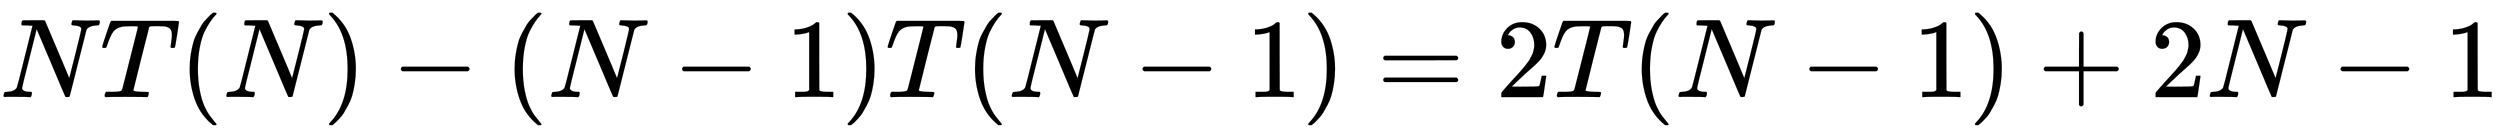
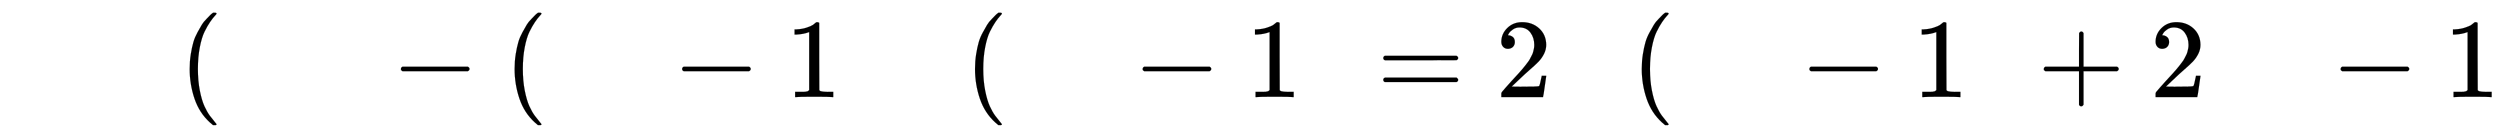
<svg xmlns="http://www.w3.org/2000/svg" xmlns:xlink="http://www.w3.org/1999/xlink" width="51.643ex" height="2.843ex" style="vertical-align: -0.838ex;" viewBox="0 -863.1 22235.2 1223.9" role="img" focusable="false" aria-labelledby="MathJax-SVG-1-Title">
  <title id="MathJax-SVG-1-Title">NT(N)-(N-1)T(N-1)=2T(N-1)+2N-1</title>
  <defs aria-hidden="true">
-     <path stroke-width="1" id="E1-MJMATHI-4E" d="M234 637Q231 637 226 637Q201 637 196 638T191 649Q191 676 202 682Q204 683 299 683Q376 683 387 683T401 677Q612 181 616 168L670 381Q723 592 723 606Q723 633 659 637Q635 637 635 648Q635 650 637 660Q641 676 643 679T653 683Q656 683 684 682T767 680Q817 680 843 681T873 682Q888 682 888 672Q888 650 880 642Q878 637 858 637Q787 633 769 597L620 7Q618 0 599 0Q585 0 582 2Q579 5 453 305L326 604L261 344Q196 88 196 79Q201 46 268 46H278Q284 41 284 38T282 19Q278 6 272 0H259Q228 2 151 2Q123 2 100 2T63 2T46 1Q31 1 31 10Q31 14 34 26T39 40Q41 46 62 46Q130 49 150 85Q154 91 221 362L289 634Q287 635 234 637Z" />
-     <path stroke-width="1" id="E1-MJMATHI-54" d="M40 437Q21 437 21 445Q21 450 37 501T71 602L88 651Q93 669 101 677H569H659Q691 677 697 676T704 667Q704 661 687 553T668 444Q668 437 649 437Q640 437 637 437T631 442L629 445Q629 451 635 490T641 551Q641 586 628 604T573 629Q568 630 515 631Q469 631 457 630T439 622Q438 621 368 343T298 60Q298 48 386 46Q418 46 427 45T436 36Q436 31 433 22Q429 4 424 1L422 0Q419 0 415 0Q410 0 363 1T228 2Q99 2 64 0H49Q43 6 43 9T45 27Q49 40 55 46H83H94Q174 46 189 55Q190 56 191 56Q196 59 201 76T241 233Q258 301 269 344Q339 619 339 625Q339 630 310 630H279Q212 630 191 624Q146 614 121 583T67 467Q60 445 57 441T43 437H40Z" />
    <path stroke-width="1" id="E1-MJMAIN-28" d="M94 250Q94 319 104 381T127 488T164 576T202 643T244 695T277 729T302 750H315H319Q333 750 333 741Q333 738 316 720T275 667T226 581T184 443T167 250T184 58T225 -81T274 -167T316 -220T333 -241Q333 -250 318 -250H315H302L274 -226Q180 -141 137 -14T94 250Z" />
-     <path stroke-width="1" id="E1-MJMAIN-29" d="M60 749L64 750Q69 750 74 750H86L114 726Q208 641 251 514T294 250Q294 182 284 119T261 12T224 -76T186 -143T145 -194T113 -227T90 -246Q87 -249 86 -250H74Q66 -250 63 -250T58 -247T55 -238Q56 -237 66 -225Q221 -64 221 250T66 725Q56 737 55 738Q55 746 60 749Z" />
    <path stroke-width="1" id="E1-MJMAIN-2212" d="M84 237T84 250T98 270H679Q694 262 694 250T679 230H98Q84 237 84 250Z" />
-     <path stroke-width="1" id="E1-MJMAIN-31" d="M213 578L200 573Q186 568 160 563T102 556H83V602H102Q149 604 189 617T245 641T273 663Q275 666 285 666Q294 666 302 660V361L303 61Q310 54 315 52T339 48T401 46H427V0H416Q395 3 257 3Q121 3 100 0H88V46H114Q136 46 152 46T177 47T193 50T201 52T207 57T213 61V578Z" />
+     <path stroke-width="1" id="E1-MJMAIN-31" d="M213 578Q186 568 160 563T102 556H83V602H102Q149 604 189 617T245 641T273 663Q275 666 285 666Q294 666 302 660V361L303 61Q310 54 315 52T339 48T401 46H427V0H416Q395 3 257 3Q121 3 100 0H88V46H114Q136 46 152 46T177 47T193 50T201 52T207 57T213 61V578Z" />
    <path stroke-width="1" id="E1-MJMAIN-3D" d="M56 347Q56 360 70 367H707Q722 359 722 347Q722 336 708 328L390 327H72Q56 332 56 347ZM56 153Q56 168 72 173H708Q722 163 722 153Q722 140 707 133H70Q56 140 56 153Z" />
    <path stroke-width="1" id="E1-MJMAIN-32" d="M109 429Q82 429 66 447T50 491Q50 562 103 614T235 666Q326 666 387 610T449 465Q449 422 429 383T381 315T301 241Q265 210 201 149L142 93L218 92Q375 92 385 97Q392 99 409 186V189H449V186Q448 183 436 95T421 3V0H50V19V31Q50 38 56 46T86 81Q115 113 136 137Q145 147 170 174T204 211T233 244T261 278T284 308T305 340T320 369T333 401T340 431T343 464Q343 527 309 573T212 619Q179 619 154 602T119 569T109 550Q109 549 114 549Q132 549 151 535T170 489Q170 464 154 447T109 429Z" />
    <path stroke-width="1" id="E1-MJMAIN-2B" d="M56 237T56 250T70 270H369V420L370 570Q380 583 389 583Q402 583 409 568V270H707Q722 262 722 250T707 230H409V-68Q401 -82 391 -82H389H387Q375 -82 369 -68V230H70Q56 237 56 250Z" />
  </defs>
  <g stroke="currentColor" fill="currentColor" stroke-width="0" transform="matrix(1 0 0 -1 0 0)" aria-hidden="true">
    <use xlink:href="#E1-MJMATHI-4E" x="0" y="0" />
    <use xlink:href="#E1-MJMATHI-54" x="888" y="0" />
    <use xlink:href="#E1-MJMAIN-28" x="1593" y="0" />
    <use xlink:href="#E1-MJMATHI-4E" x="1982" y="0" />
    <use xlink:href="#E1-MJMAIN-29" x="2871" y="0" />
    <use xlink:href="#E1-MJMAIN-2212" x="3482" y="0" />
    <use xlink:href="#E1-MJMAIN-28" x="4483" y="0" />
    <use xlink:href="#E1-MJMATHI-4E" x="4872" y="0" />
    <use xlink:href="#E1-MJMAIN-2212" x="5983" y="0" />
    <use xlink:href="#E1-MJMAIN-31" x="6984" y="0" />
    <use xlink:href="#E1-MJMAIN-29" x="7484" y="0" />
    <use xlink:href="#E1-MJMATHI-54" x="7874" y="0" />
    <use xlink:href="#E1-MJMAIN-28" x="8578" y="0" />
    <use xlink:href="#E1-MJMATHI-4E" x="8968" y="0" />
    <use xlink:href="#E1-MJMAIN-2212" x="10079" y="0" />
    <use xlink:href="#E1-MJMAIN-31" x="11079" y="0" />
    <use xlink:href="#E1-MJMAIN-29" x="11580" y="0" />
    <use xlink:href="#E1-MJMAIN-3D" x="12247" y="0" />
    <use xlink:href="#E1-MJMAIN-32" x="13303" y="0" />
    <use xlink:href="#E1-MJMATHI-54" x="13804" y="0" />
    <use xlink:href="#E1-MJMAIN-28" x="14508" y="0" />
    <use xlink:href="#E1-MJMATHI-4E" x="14898" y="0" />
    <use xlink:href="#E1-MJMAIN-2212" x="16009" y="0" />
    <use xlink:href="#E1-MJMAIN-31" x="17009" y="0" />
    <use xlink:href="#E1-MJMAIN-29" x="17510" y="0" />
    <use xlink:href="#E1-MJMAIN-2B" x="18122" y="0" />
    <use xlink:href="#E1-MJMAIN-32" x="19122" y="0" />
    <use xlink:href="#E1-MJMATHI-4E" x="19623" y="0" />
    <use xlink:href="#E1-MJMAIN-2212" x="20734" y="0" />
    <use xlink:href="#E1-MJMAIN-31" x="21734" y="0" />
  </g>
</svg>